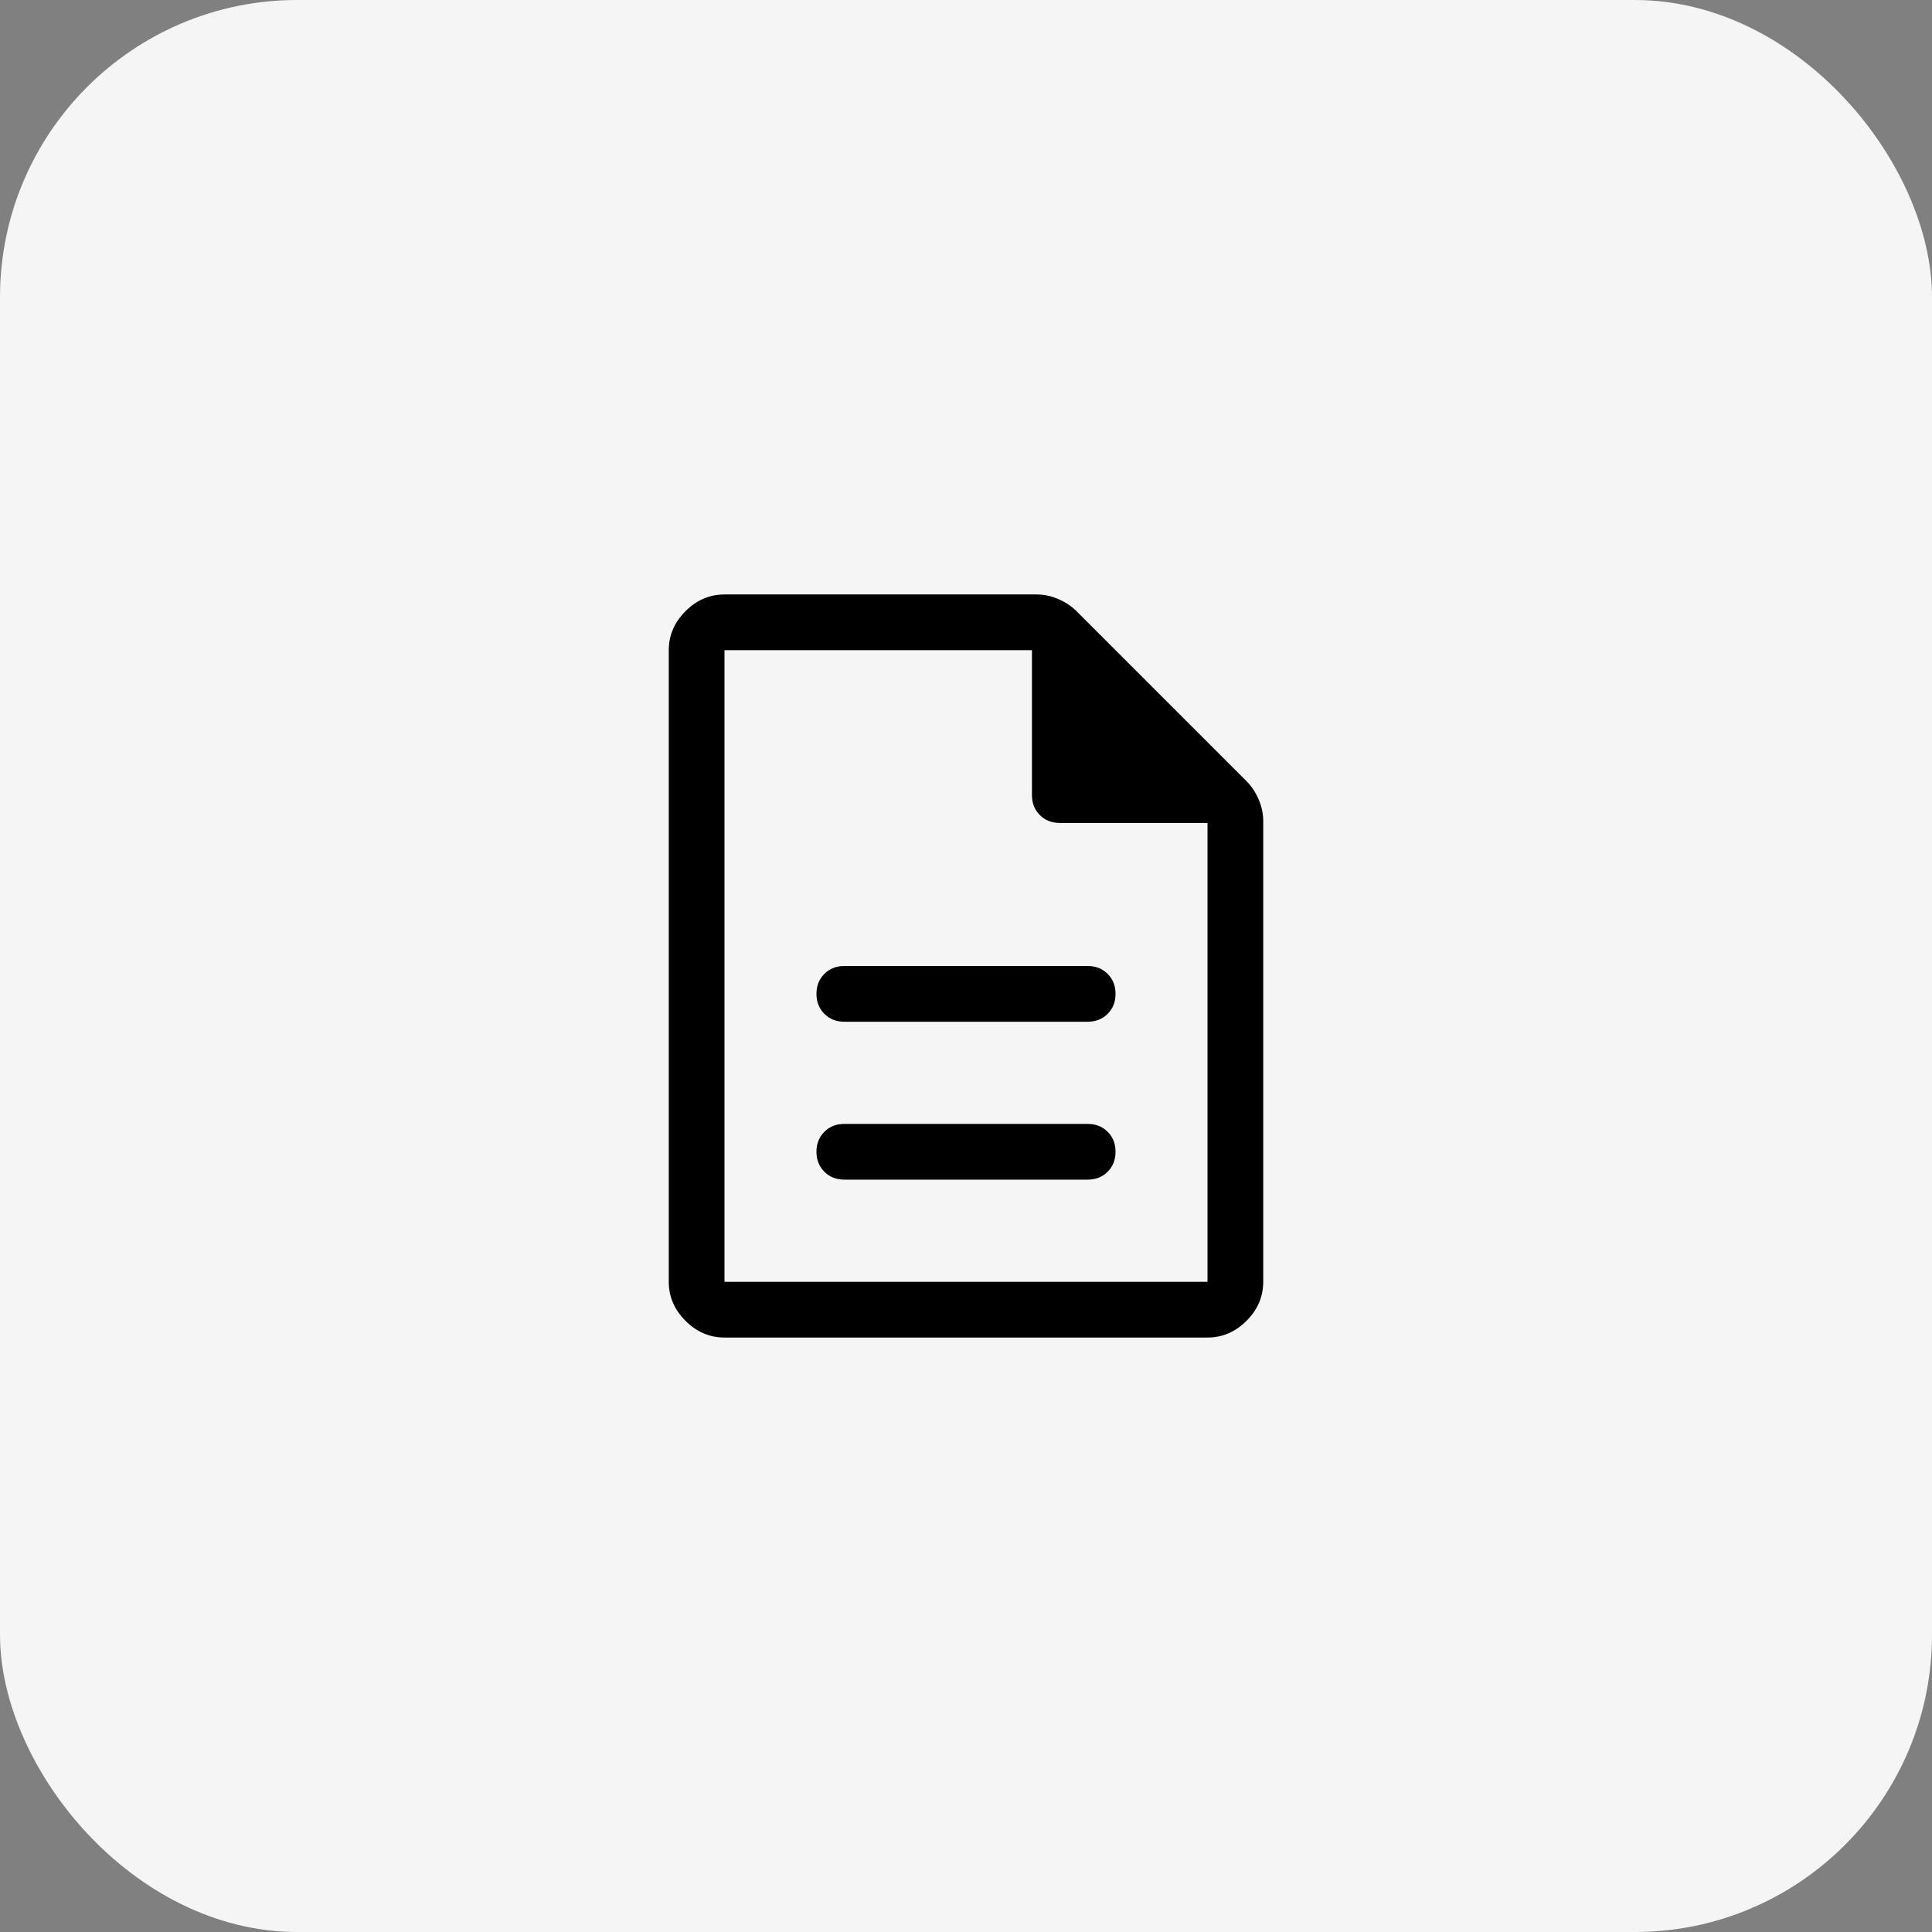
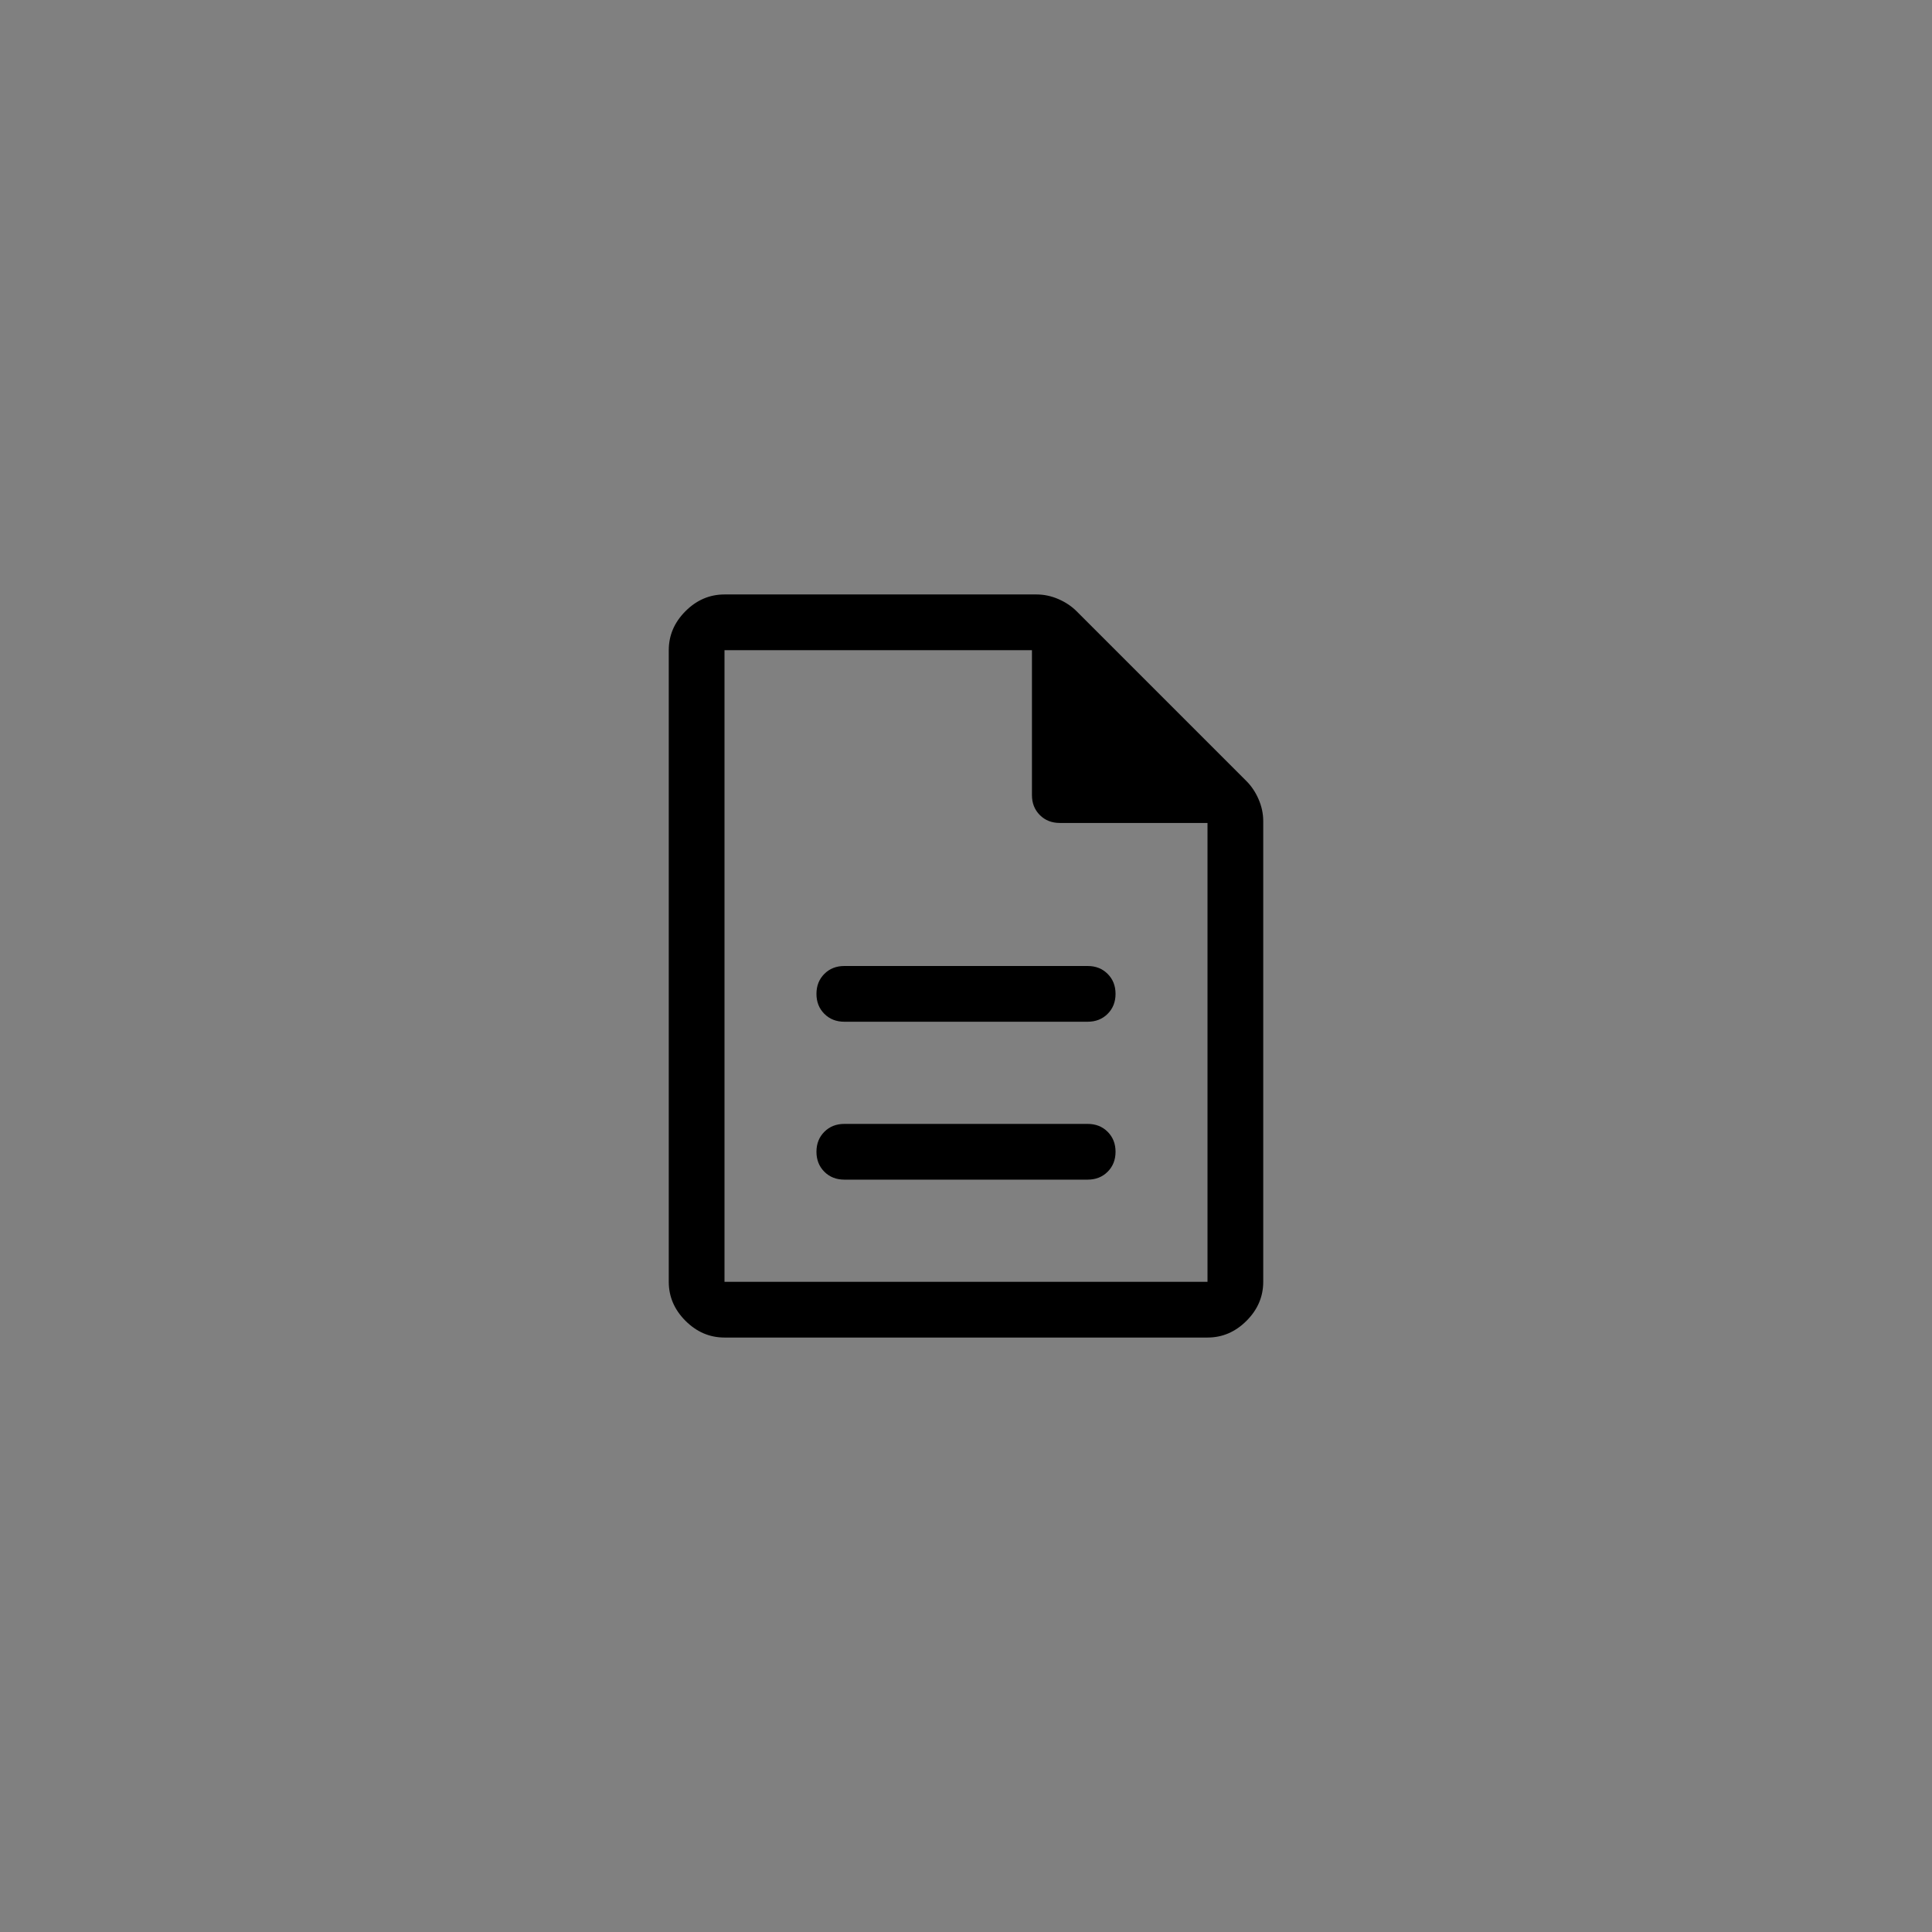
<svg xmlns="http://www.w3.org/2000/svg" width="52" height="52" viewBox="0 0 52 52" fill="none">
  <rect x="0" y="0" width="52" height="52" fill="#808080" stroke="none" />
-   <rect width="52" height="52" rx="8" fill="#F5F5F5" />
  <path d="M22.725 31.75H29.275C29.492 31.75 29.671 31.679 29.812 31.538C29.954 31.396 30.025 31.217 30.025 31C30.025 30.783 29.954 30.604 29.812 30.462C29.671 30.321 29.492 30.25 29.275 30.25H22.725C22.508 30.25 22.329 30.321 22.188 30.462C22.046 30.604 21.975 30.783 21.975 31C21.975 31.217 22.046 31.396 22.188 31.538C22.329 31.679 22.508 31.75 22.725 31.75ZM22.725 27.5H29.275C29.492 27.5 29.671 27.429 29.812 27.288C29.954 27.146 30.025 26.967 30.025 26.75C30.025 26.533 29.954 26.354 29.812 26.212C29.671 26.071 29.492 26 29.275 26H22.725C22.508 26 22.329 26.071 22.188 26.212C22.046 26.354 21.975 26.533 21.975 26.75C21.975 26.967 22.046 27.146 22.188 27.288C22.329 27.429 22.508 27.5 22.725 27.5ZM19.5 36C19.1 36 18.75 35.85 18.45 35.55C18.15 35.25 18 34.9 18 34.5V17.5C18 17.1 18.15 16.75 18.45 16.45C18.75 16.15 19.1 16 19.5 16H27.9C28.1 16 28.296 16.042 28.488 16.125C28.679 16.208 28.842 16.317 28.975 16.45L33.55 21.025C33.683 21.158 33.792 21.321 33.875 21.512C33.958 21.704 34 21.9 34 22.1V34.5C34 34.9 33.85 35.25 33.55 35.55C33.25 35.85 32.9 36 32.5 36H19.5ZM27.775 21.4V17.5H19.5V34.5H32.5V22.15H28.525C28.308 22.15 28.129 22.079 27.988 21.938C27.846 21.796 27.775 21.617 27.775 21.4ZM19.5 17.5V22.15V17.5V34.5V17.5Z" fill="black" />
</svg>